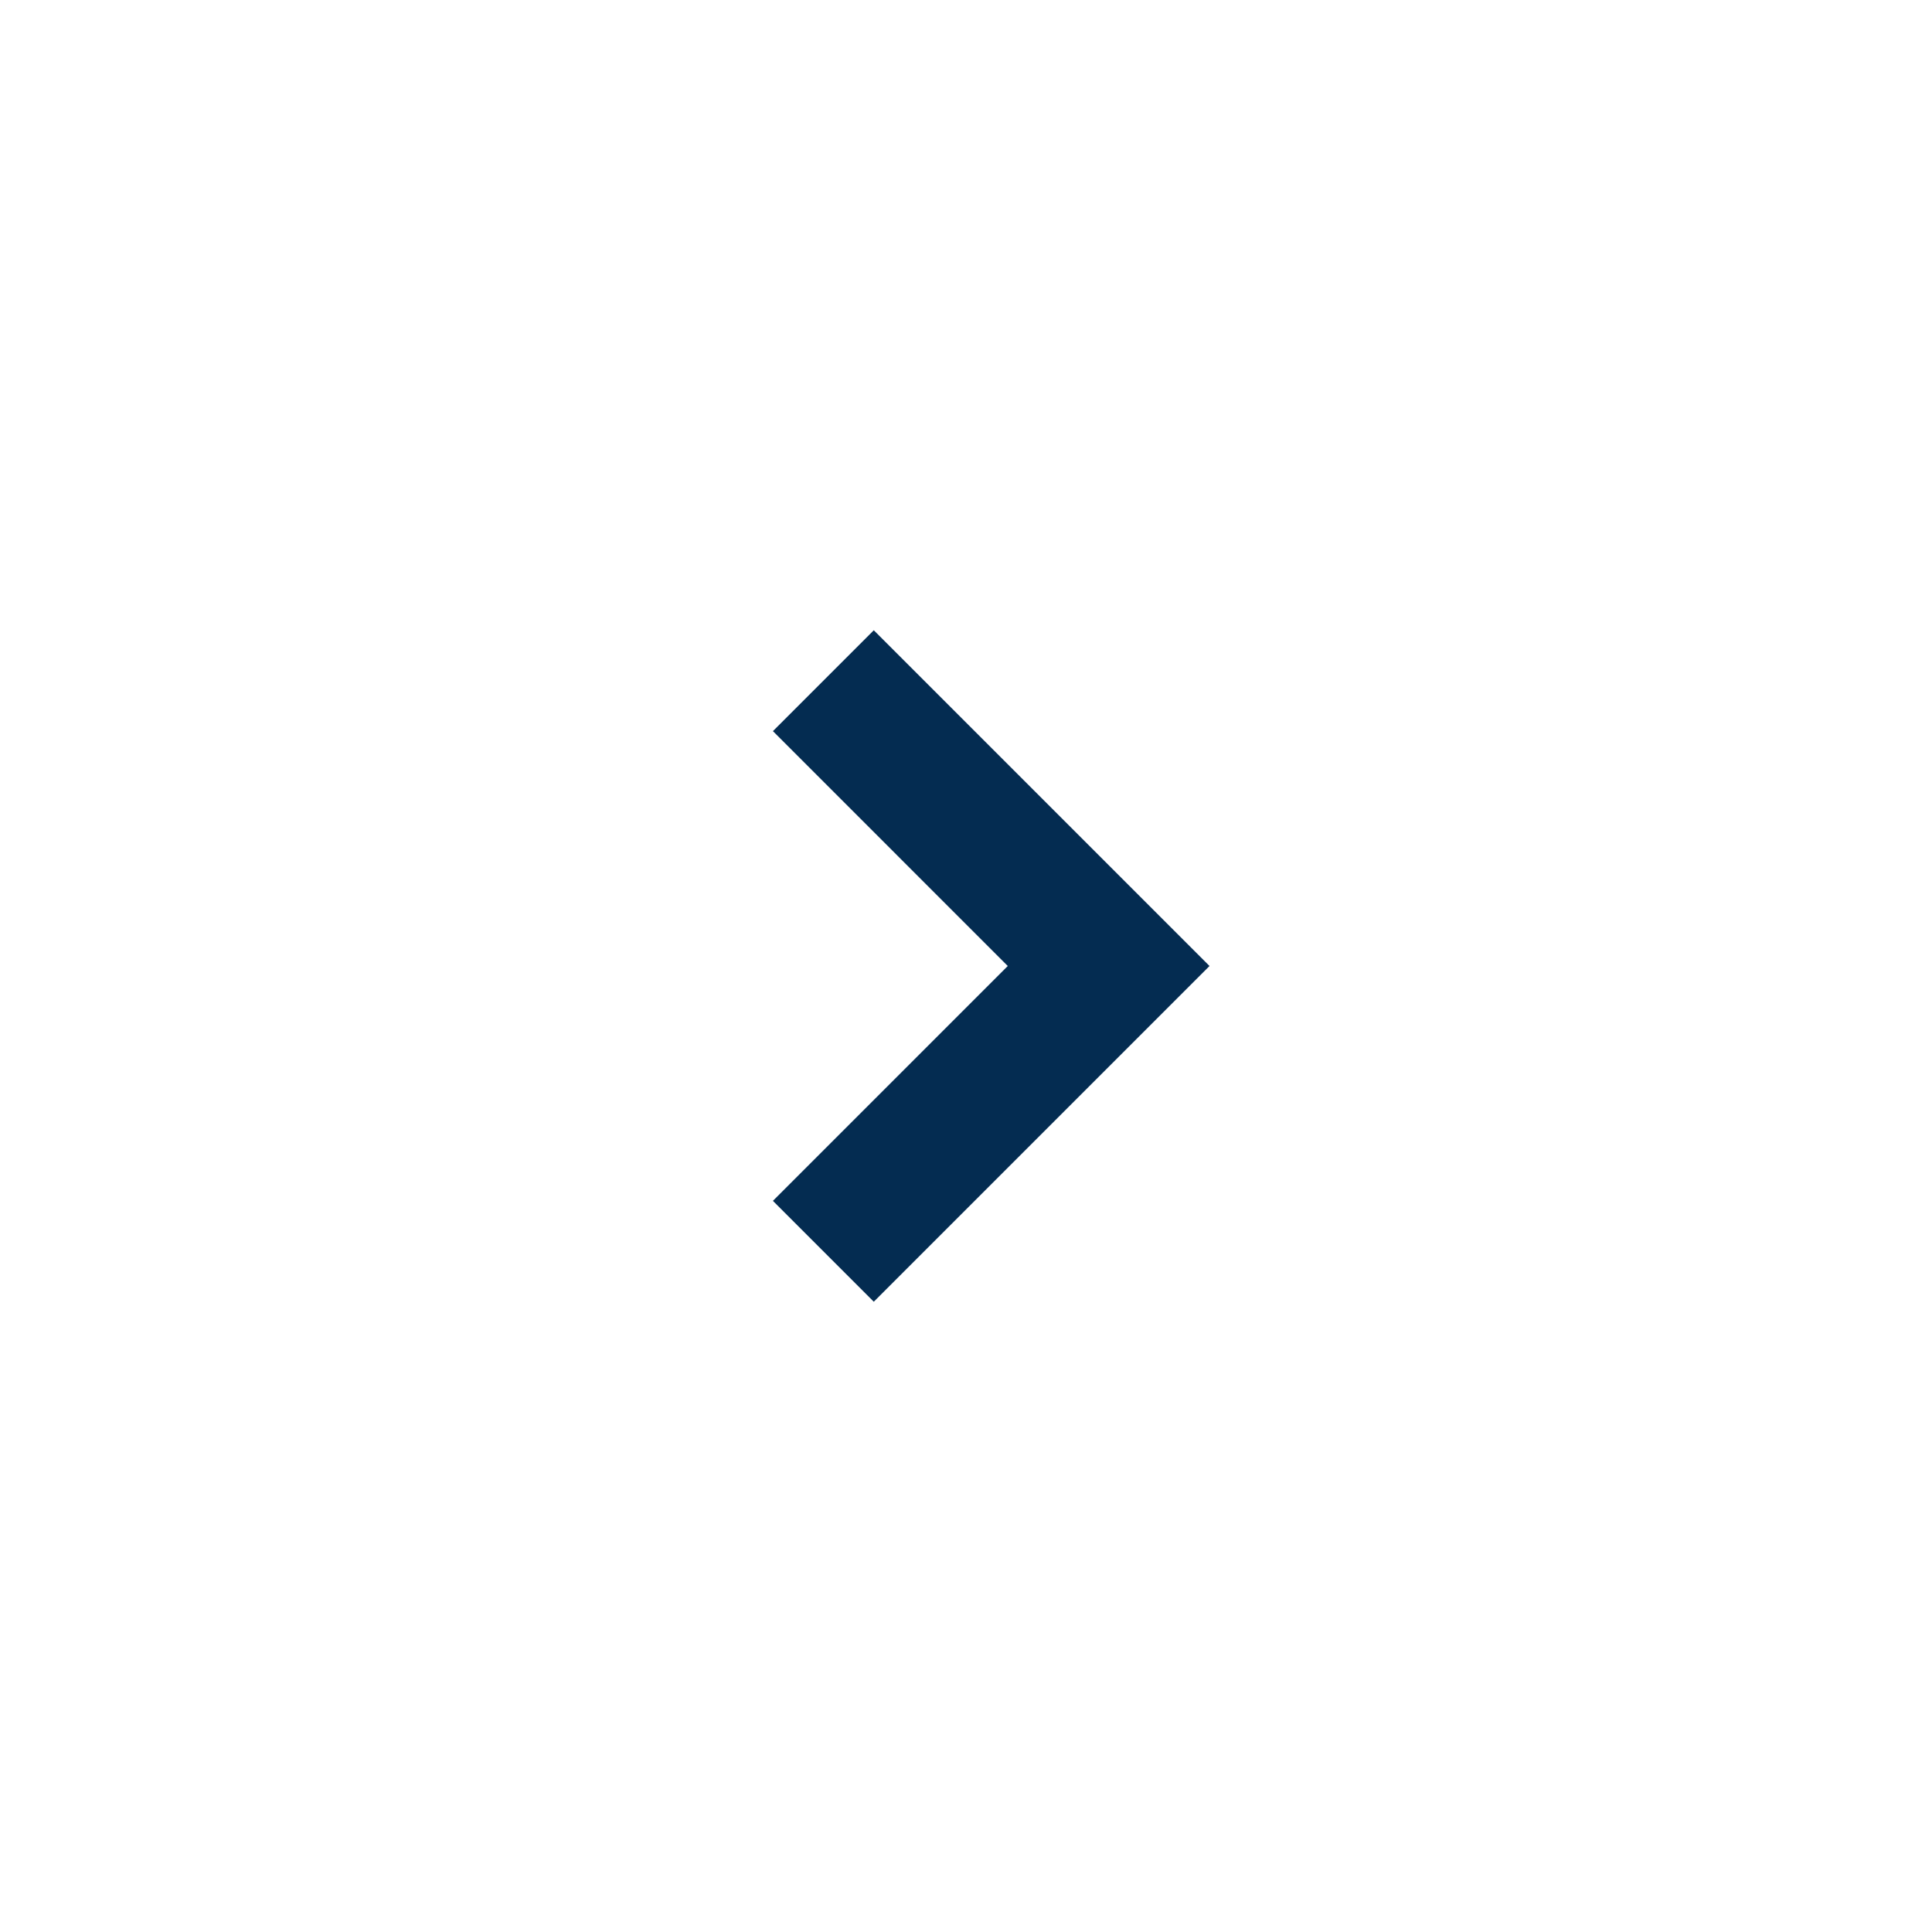
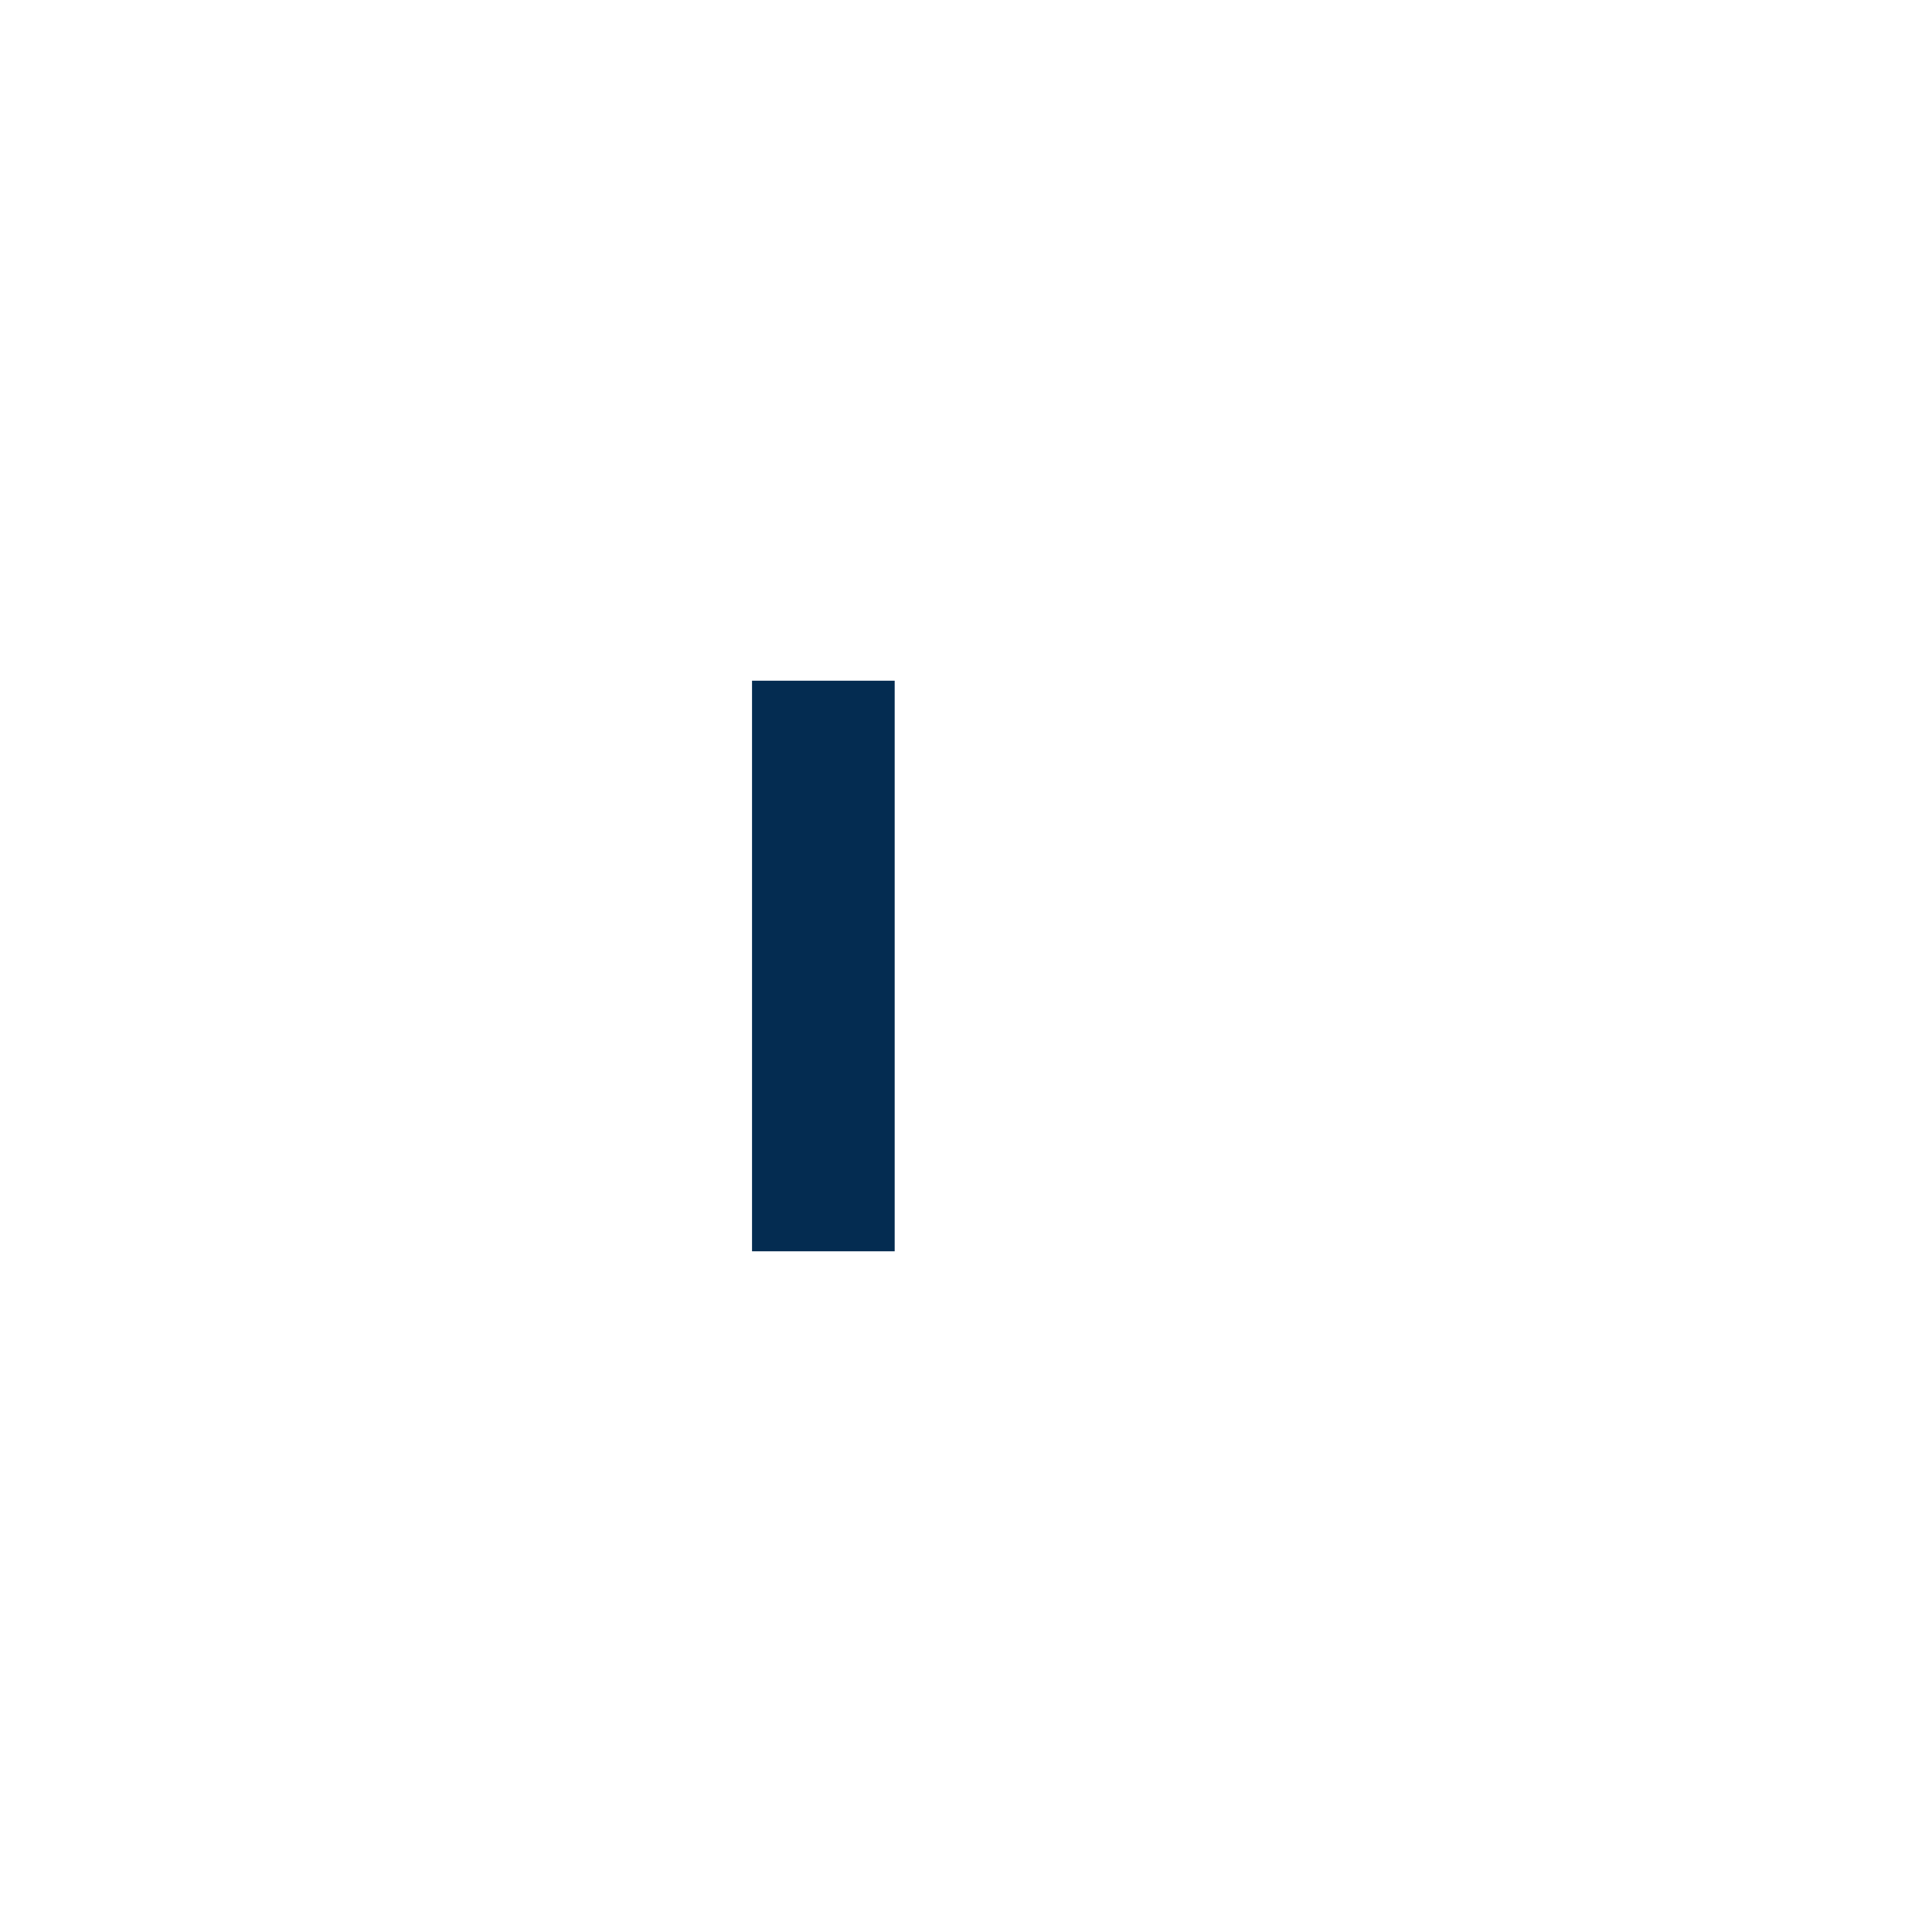
<svg xmlns="http://www.w3.org/2000/svg" width="30" height="30" viewBox="0 0 30 30" fill="none">
-   <path d="M12.785 10.57L17.215 15L12.785 19.43" stroke="#042C51" stroke-width="2.215" />
+   <path d="M12.785 10.57L12.785 19.43" stroke="#042C51" stroke-width="2.215" />
</svg>